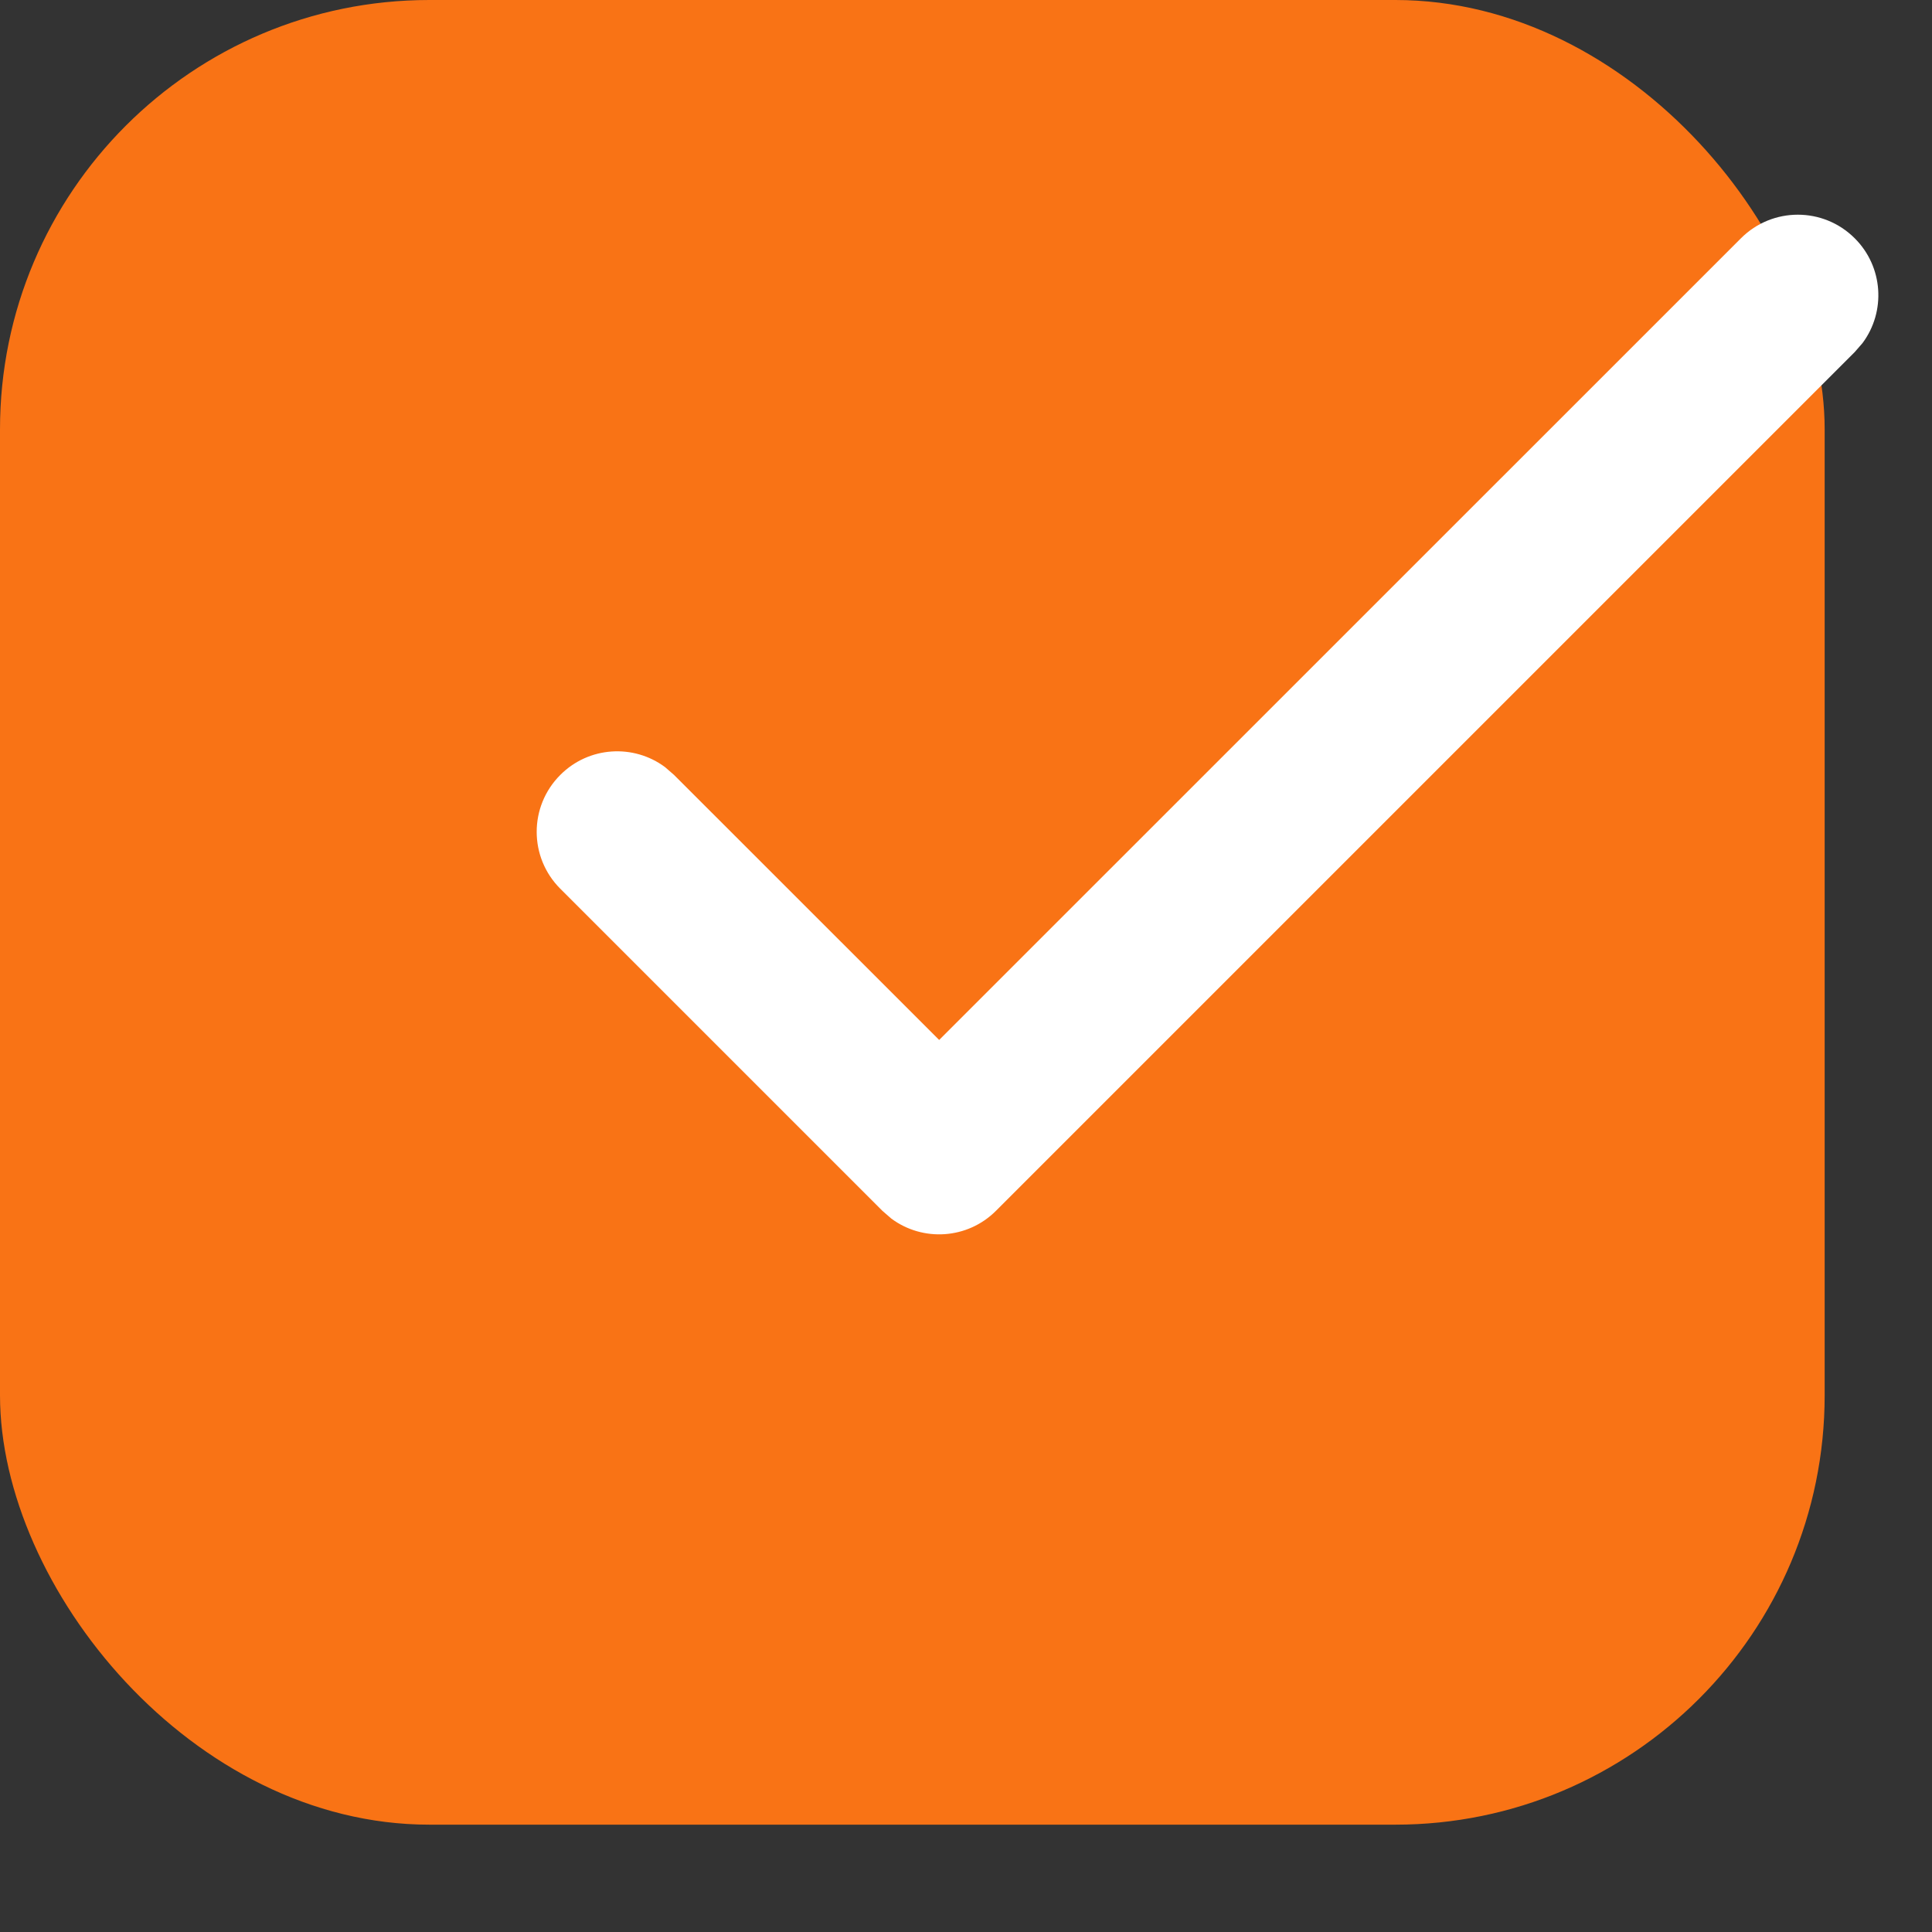
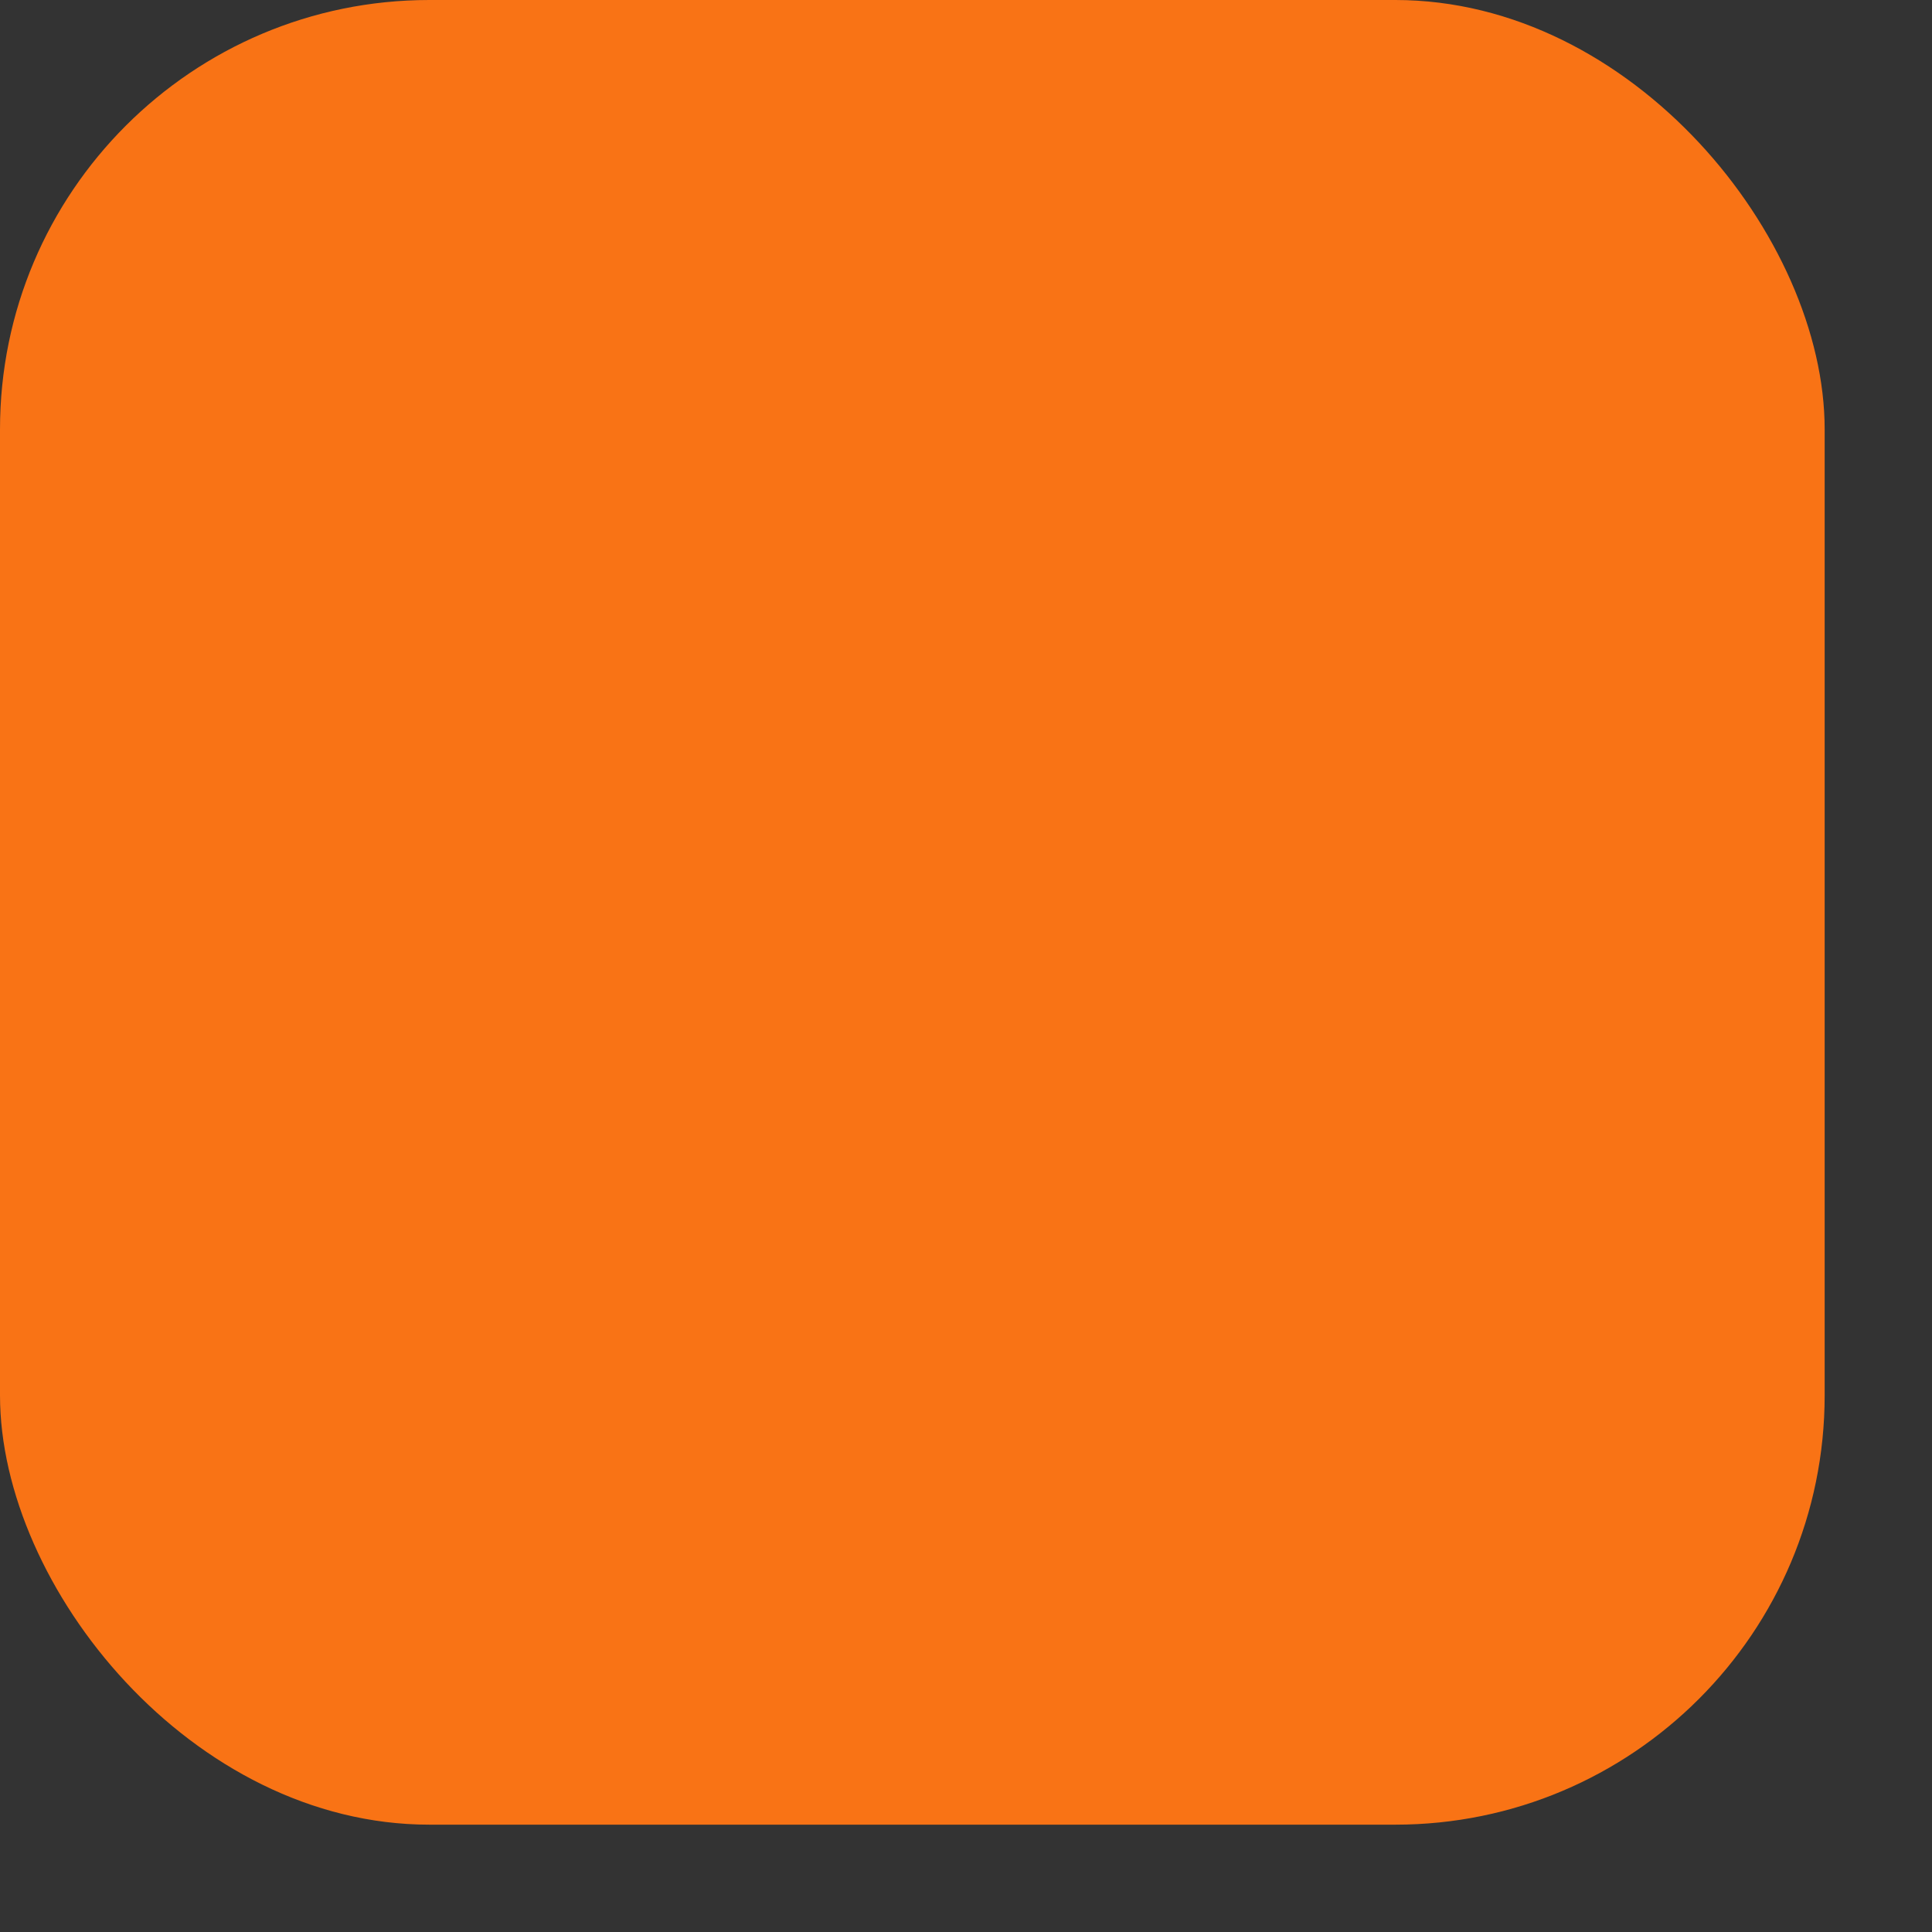
<svg xmlns="http://www.w3.org/2000/svg" width="18px" height="18px" viewBox="0 0 18 18" version="1.1">
  <rect x="0" y="0" width="18" height="18" fill="#333333" stroke="none" />
  <title>Group</title>
  <g id="Symbols" stroke="none" stroke-width="1" fill="none" fill-rule="evenodd">
    <g id="Icon/Apply/Solid" transform="translate(-3, -3)">
      <g id="Group" transform="translate(3, 3)">
        <rect id="Rectangle" fill="#F97315" x="0" y="0" width="17" height="17" rx="4" />
-         <path d="M16.22,2.22 C16.513,1.927 16.987,1.927 17.28,2.22 C17.547,2.486 17.571,2.903 17.353,3.196 L17.28,3.28 L9.28,11.28 C9.014,11.547 8.597,11.571 8.304,11.353 L8.22,11.28 L5.22,8.28 C4.927,7.987 4.927,7.513 5.22,7.22 C5.486,6.953 5.903,6.929 6.196,7.147 L6.28,7.22 L8.75,9.689 L16.22,2.22 Z" id="Path" fill="#FFFFFF" fill-rule="nonzero" />
      </g>
    </g>
  </g>
</svg>